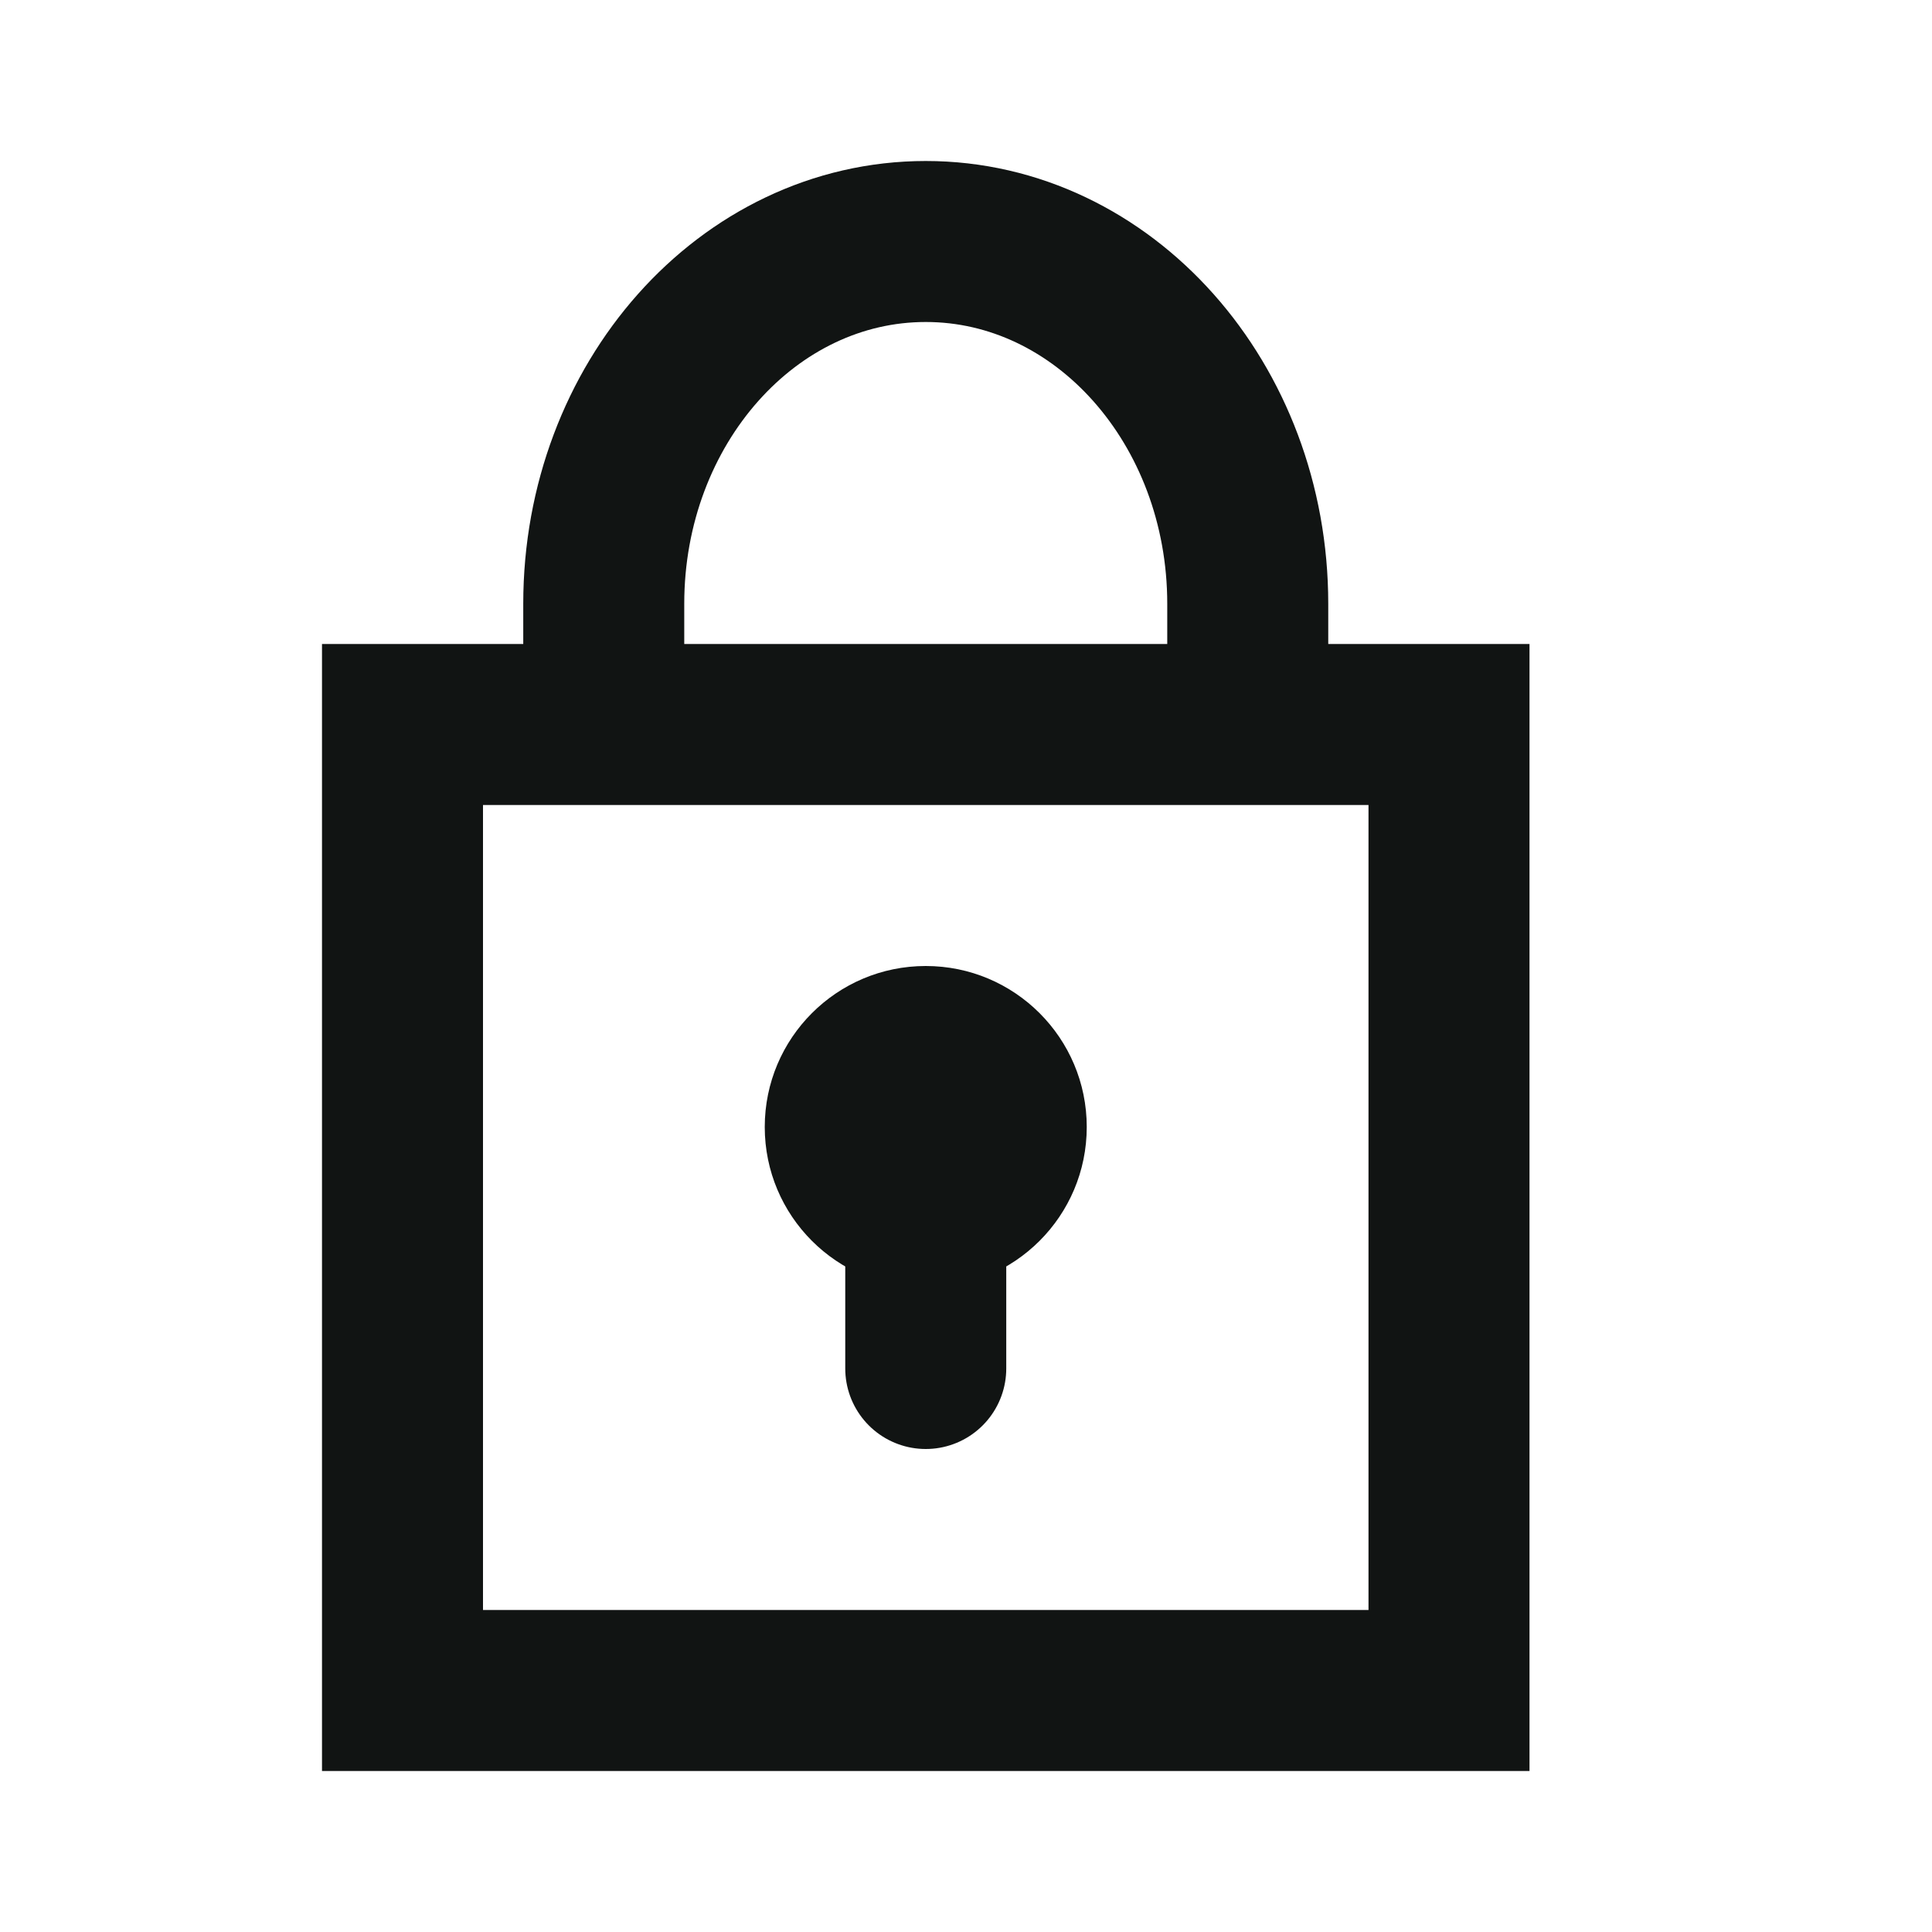
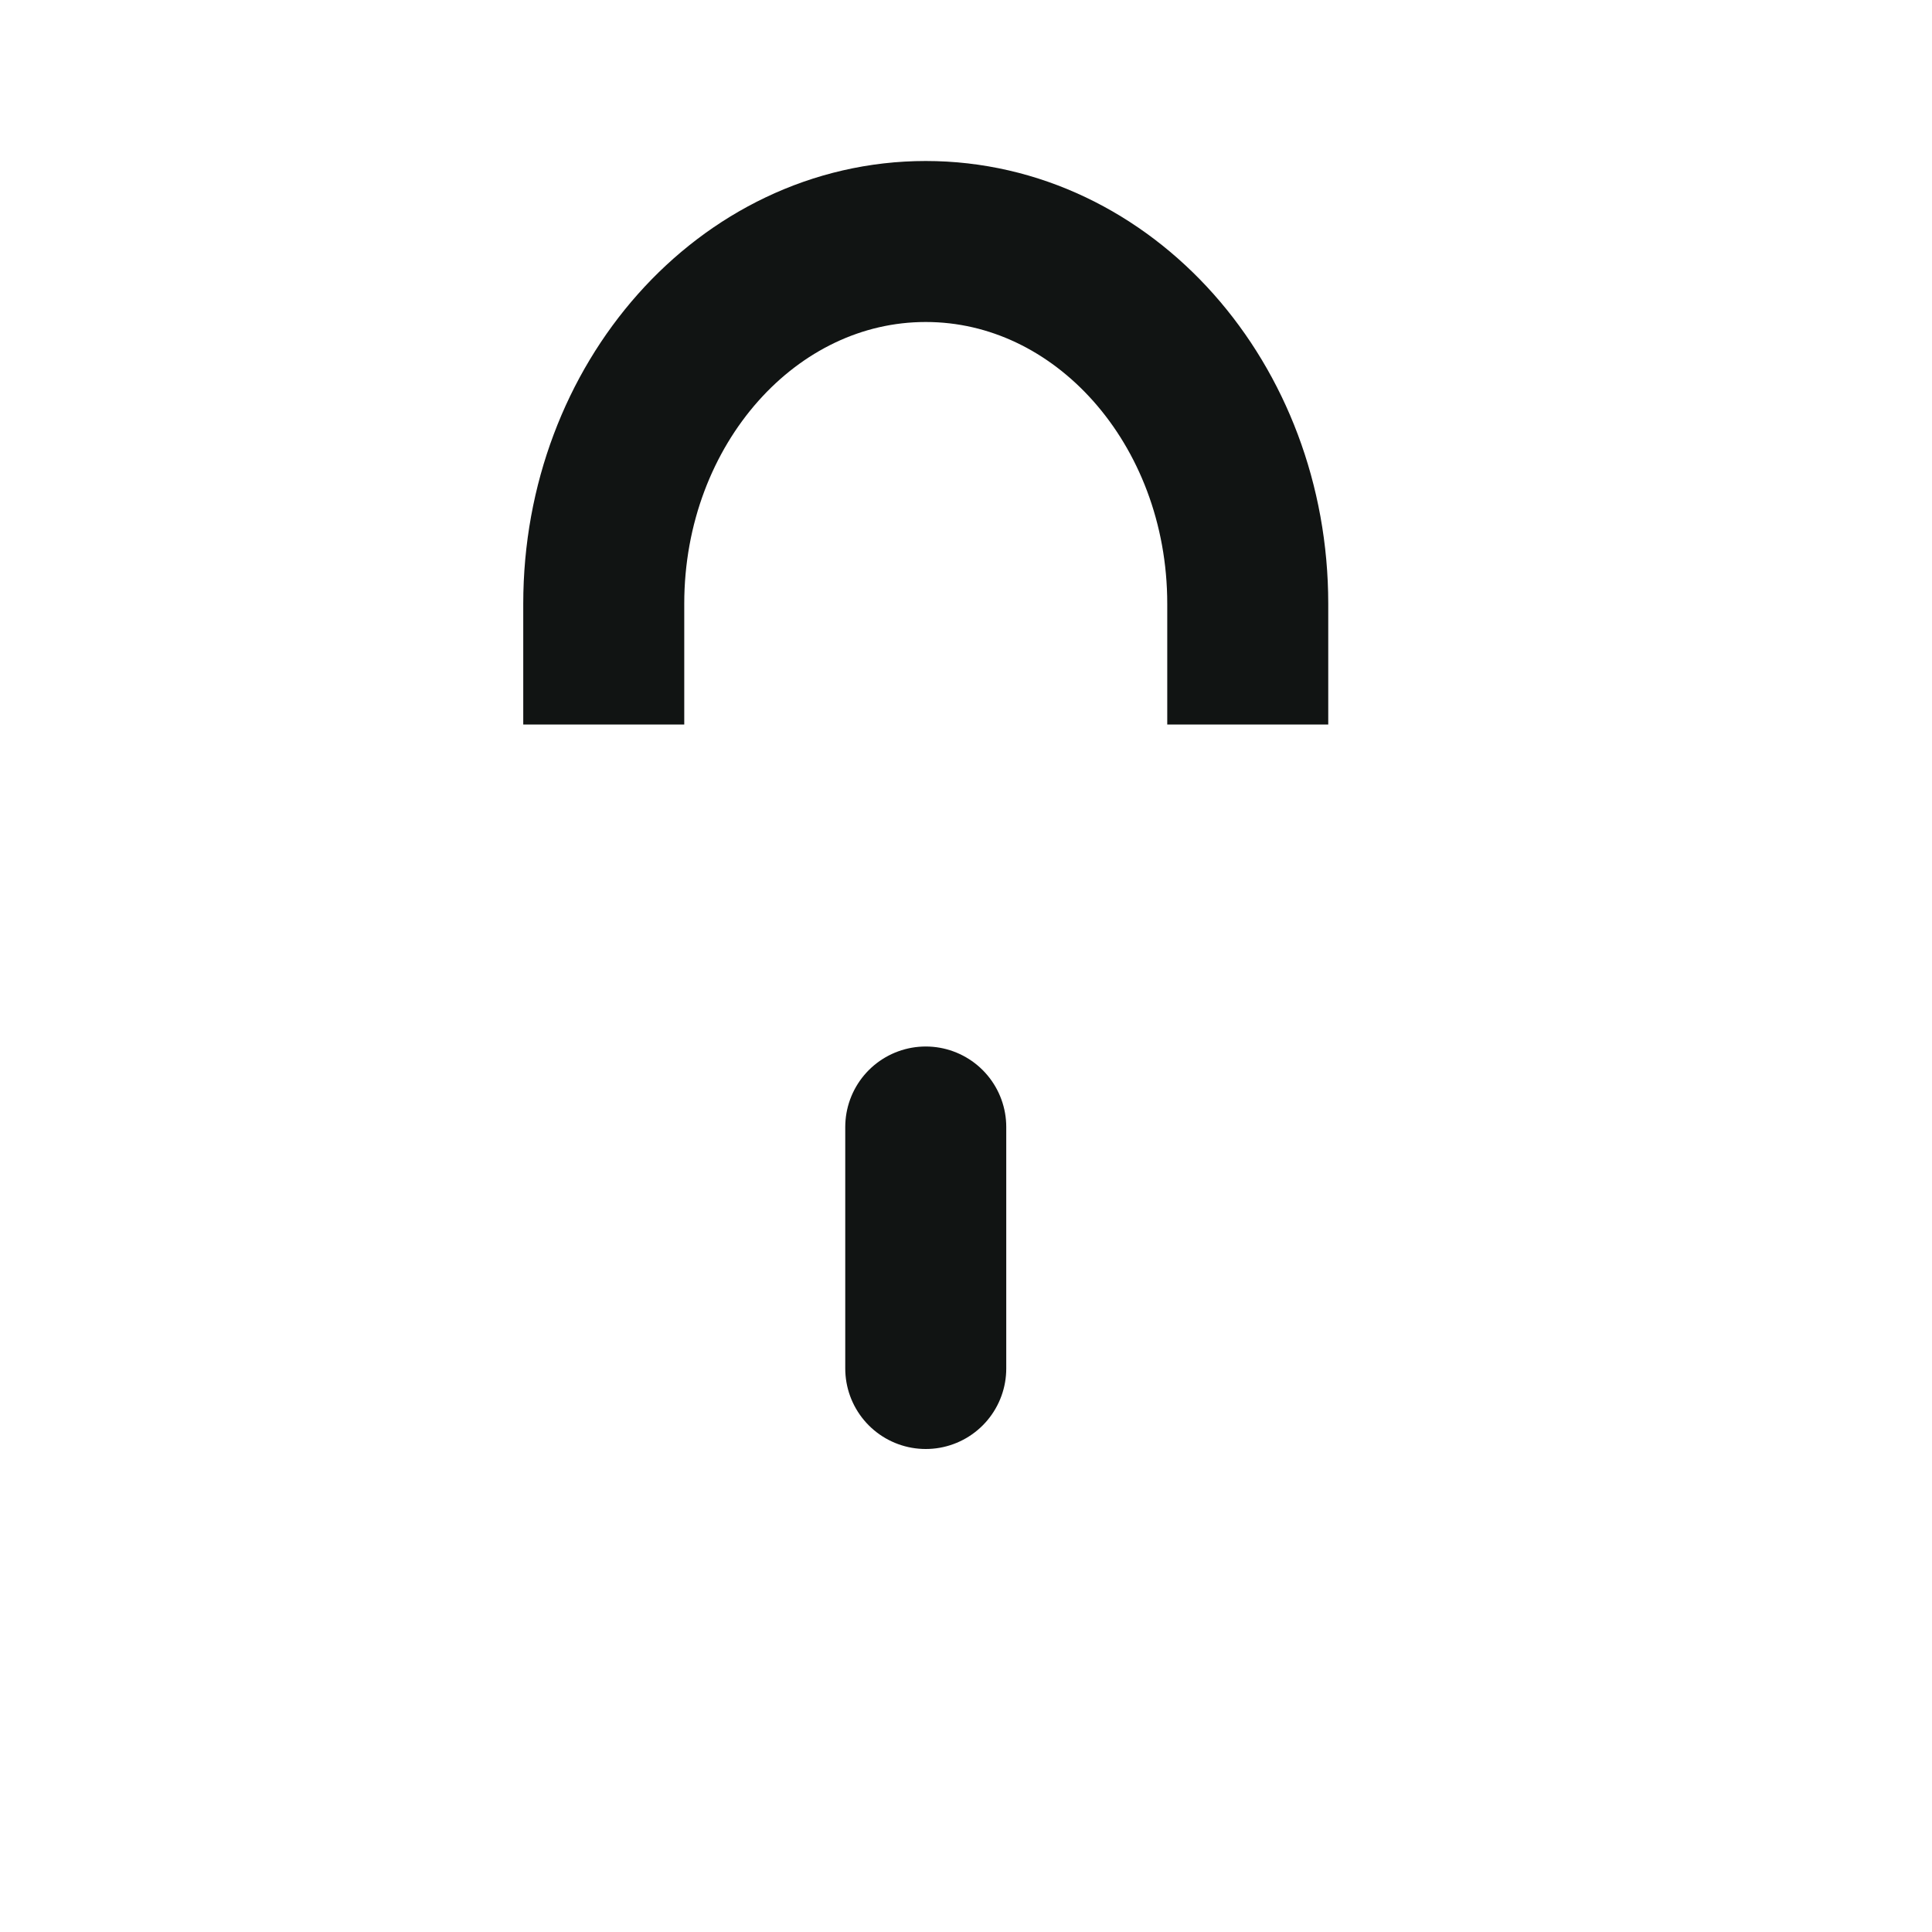
<svg xmlns="http://www.w3.org/2000/svg" width="24" height="24" viewBox="0 0 24 24" fill="none">
  <g clip-path="url(#clip0_3274_617)">
-     <path d="M18 9V21H5V9H18Z" stroke="#111413" stroke-width="2" />
    <path d="M7.5 9V7.5C7.5 5.015 9.291 3 11.5 3C13.709 3 15.5 5.015 15.5 7.5V9" stroke="#111413" stroke-width="2" />
-     <circle cx="11.5" cy="14" r="2" fill="#111413" />
    <path d="M11.5 17V14" stroke="#111413" stroke-width="2" stroke-linecap="round" />
  </g>
  <defs>
    <clipPath id="clip0_3274_617">
      <rect width="24" height="24" fill="white" />
    </clipPath>
  </defs>
</svg>